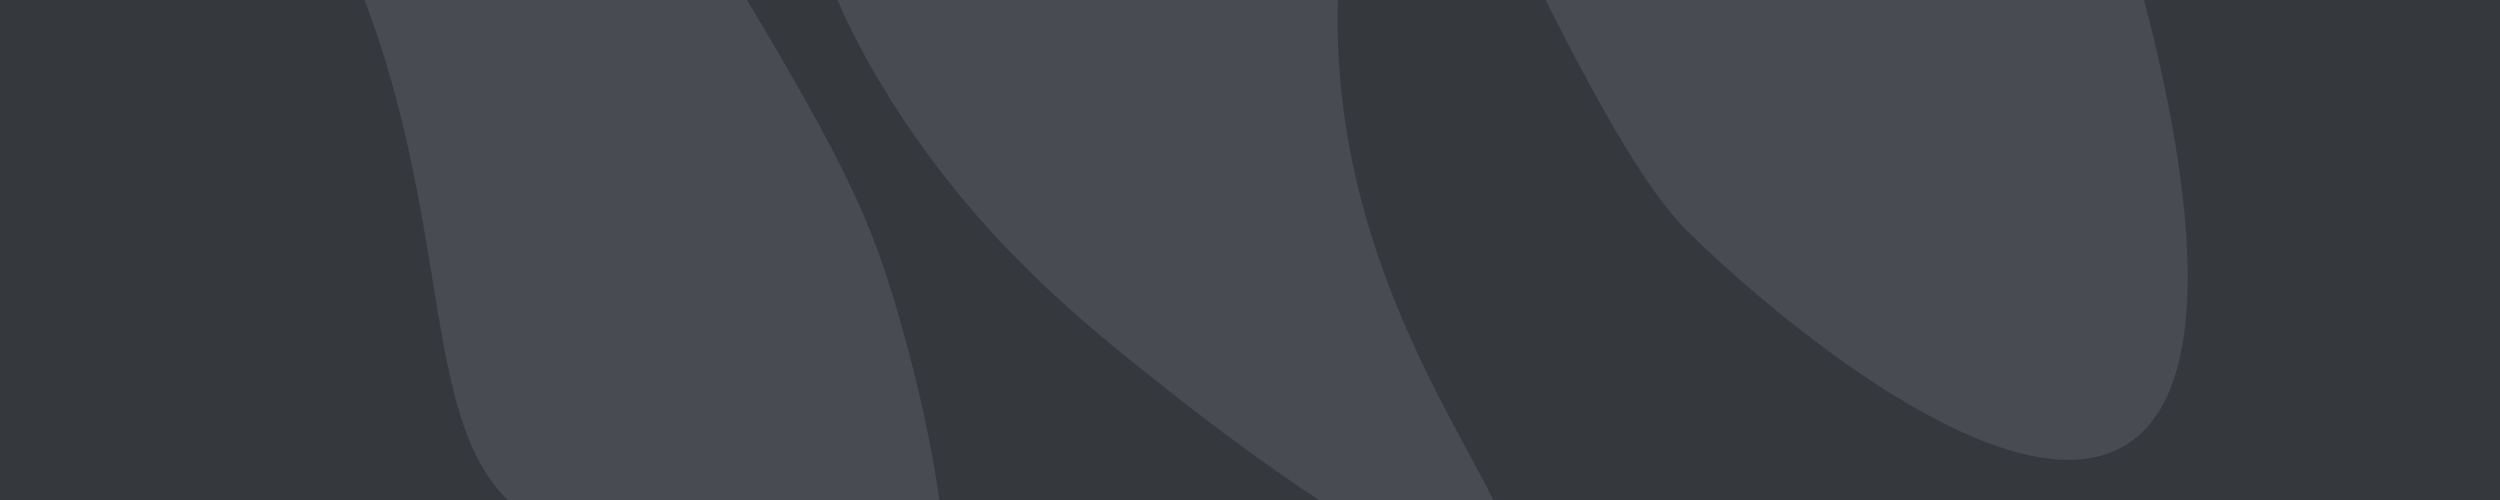
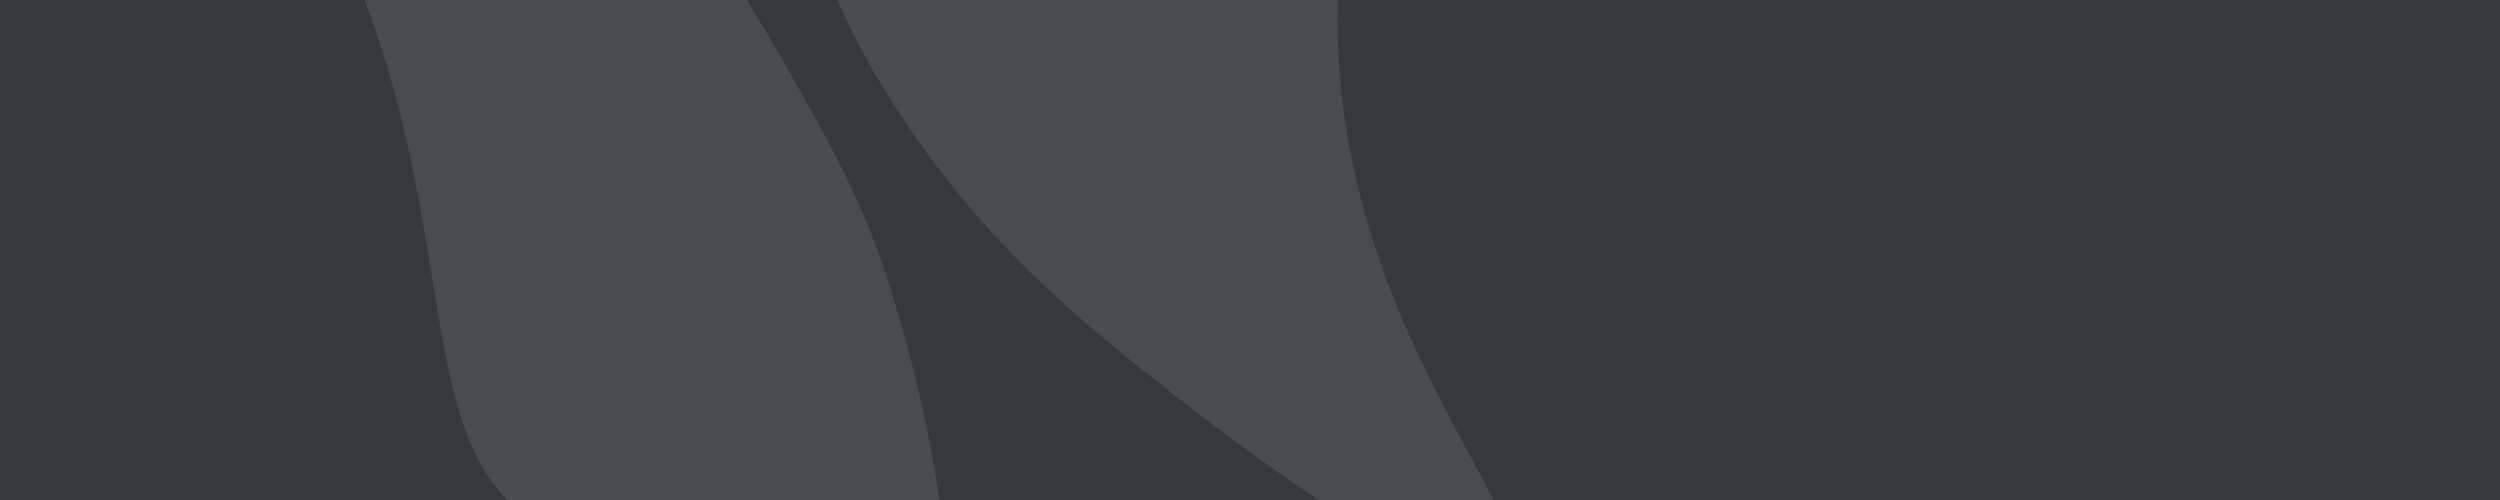
<svg xmlns="http://www.w3.org/2000/svg" width="4000" height="800" viewBox="0 0 4000 800" fill="none">
  <rect x="0" y="0" width="4000" height="800" fill="#808080" stroke="none" />
  <g clip-path="url(#clip0_3_6)">
    <rect width="4000" height="800" fill="white" />
    <rect width="4000" height="800" fill="#35383D" />
    <g clip-path="url(#clip1_3_6)">
-       <path d="M2920.37 -1023.93C2901.16 -966.175 3051.69 -891.203 3253.68 -711.849C3453.15 -534.722 3447.46 -482.528 3608.58 -325.342C3816.3 -122.677 4233.33 188.17 4400.78 75.686C4509.11 2.919 4483.79 -227.398 4451.12 -343.72C4418.09 -461.353 4339.3 -550.391 4183.05 -723.685C4006.68 -919.299 3918.5 -1017.11 3830.05 -1055.07C3783.82 -1074.92 3741.9 -1085.53 3241.4 -1070.12C2993.02 -1062.47 2931.59 -1057.65 2920.37 -1023.93Z" fill="#484B52" />
-       <path d="M3404.24 710.165C3595.56 586.867 3449.02 63.824 3408.55 -80.636C3346.37 -302.589 3257.72 -442.287 3120.37 -658.765C2966.98 -900.508 2913.19 -912.782 2885.15 -913.315C2694.33 -916.907 2554.62 -398.085 2493.9 -416.587C2440.53 -432.858 2601.18 -817.762 2439.2 -985.575C2297.9 -1131.96 1947.42 -1075.63 1910.76 -965.587C1901.83 -938.786 1917.46 -926.64 2103.23 -681.031C2303.22 -416.616 2532.29 204.18 2700.76 370.791C2831 499.601 3218.82 829.654 3404.24 710.165Z" fill="#484B52" />
+       <path d="M2920.37 -1023.93C2901.16 -966.175 3051.69 -891.203 3253.68 -711.849C3453.15 -534.722 3447.46 -482.528 3608.58 -325.342C3816.3 -122.677 4233.33 188.17 4400.78 75.686C4509.11 2.919 4483.79 -227.398 4451.12 -343.72C4418.09 -461.353 4339.3 -550.391 4183.05 -723.685C3783.82 -1074.92 3741.9 -1085.53 3241.4 -1070.12C2993.02 -1062.47 2931.59 -1057.65 2920.37 -1023.93Z" fill="#484B52" />
      <path d="M2140.33 13.21C2143.1 -156.674 2182.27 -161.102 2164.82 -299.701C2119.37 -660.646 1824.22 -864.602 1674.65 -967.962C1619.46 -1006.09 1567.08 -1035.32 1530.23 -1016.3C1468.59 -984.487 1476.9 -835.473 1502.74 -735.635C1529.75 -631.305 1570.89 -599.55 1646.92 -466.778C1748.46 -289.426 1794.79 -136.992 1787.1 -133.278C1775.32 -127.597 1593.56 -449.35 1334.78 -764.788C1309.21 -795.944 1261.34 -852.916 1179.79 -884.436C1024.51 -944.448 812.017 -887.184 787.886 -795.855C762.331 -699.129 990.663 -643.438 1186.3 -361.358C1327.85 -157.264 1264.3 -105.684 1411.83 138.041C1557.9 379.349 1735.46 519.232 1874.02 628.383C1920.1 664.686 2329.77 987.423 2408.16 913.613C2483.1 843.038 2132 526.017 2140.33 13.21Z" fill="#484B52" />
      <path d="M1426.36 466.701C1378.72 313.206 1323.1 191.43 920.376 -440.785C664.274 -842.819 585.98 -951.79 437.554 -977.995C296.393 -1002.92 111.869 -949.435 68.357 -837.858C4.516 -674.187 309.958 -554.386 518.407 -146.347C763.847 334.125 633.299 741.527 882.641 845.91C973.322 883.868 1036.56 849.237 1195.45 920.83C1372.83 1000.76 1426.65 1103.7 1474.16 1083.5C1550.67 1050.98 1511.62 741.349 1426.37 466.691L1426.36 466.701Z" fill="#484B52" />
    </g>
  </g>
  <defs>
    <clipPath id="clip0_3_6">
      <rect width="4000" height="800" fill="white" />
    </clipPath>
    <clipPath id="clip1_3_6">
      <rect width="4515.38" height="6649.02" fill="white" transform="translate(-457 997.58) rotate(-87.358)" />
    </clipPath>
  </defs>
</svg>